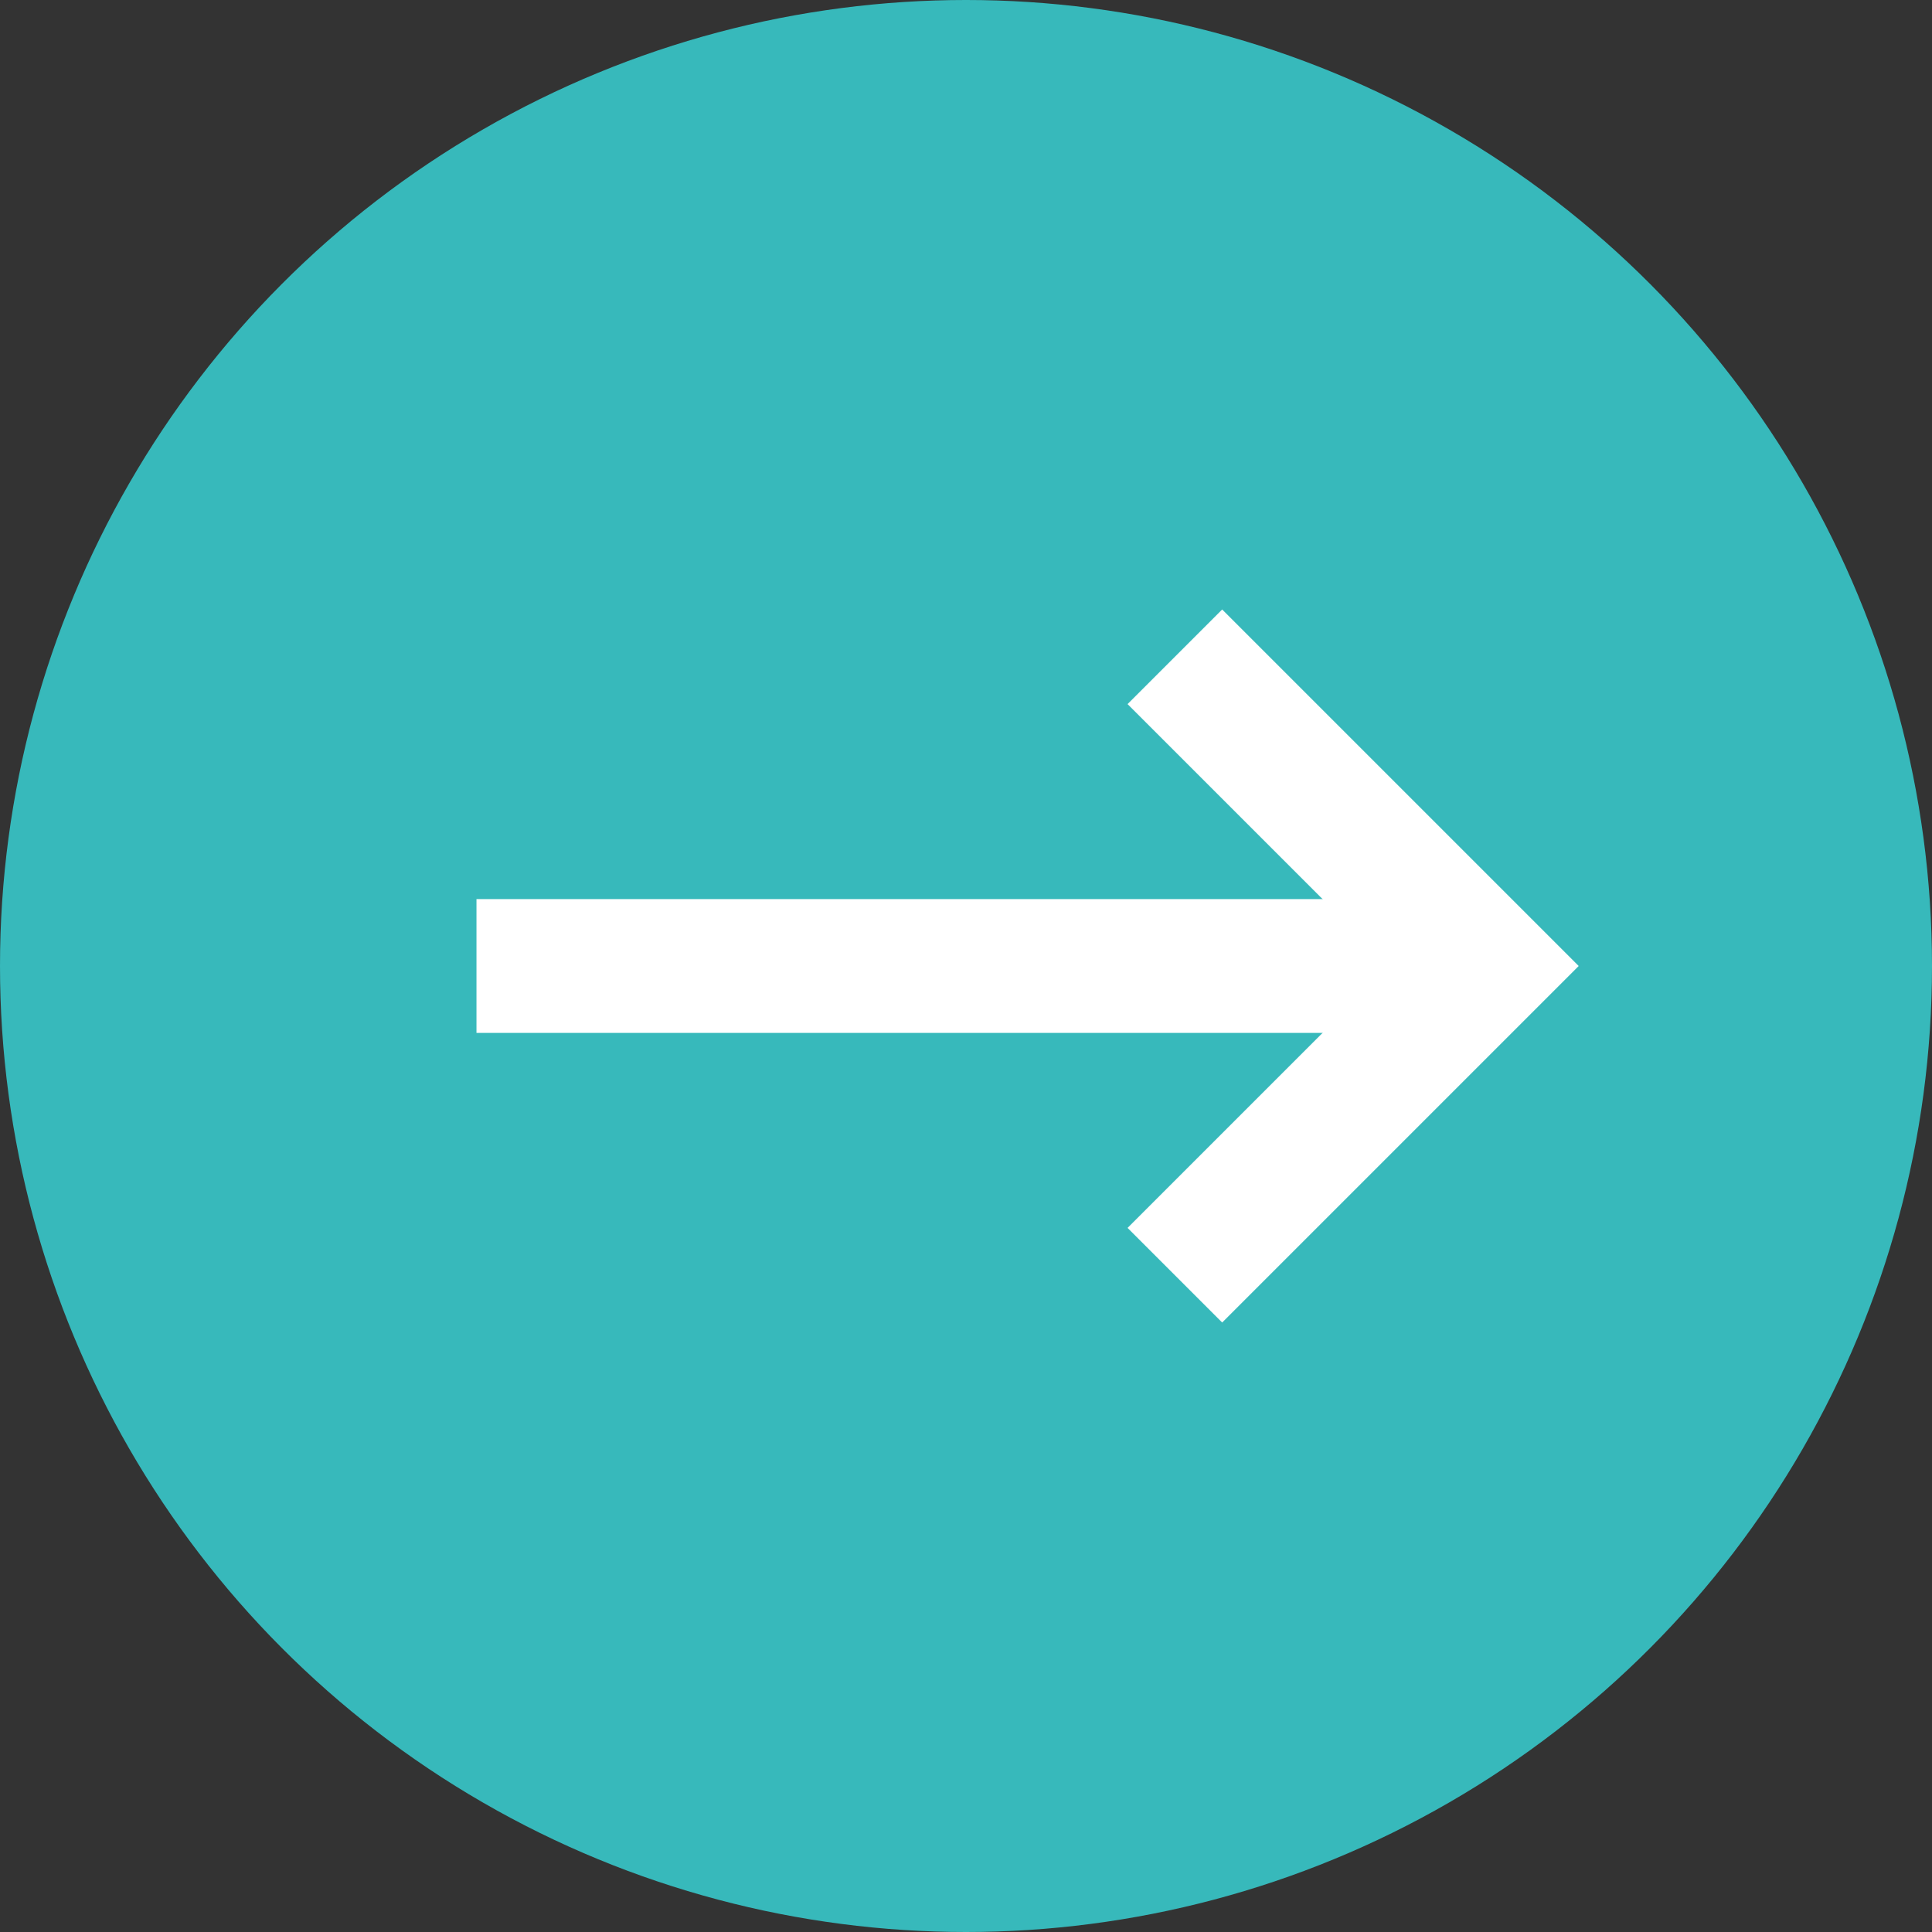
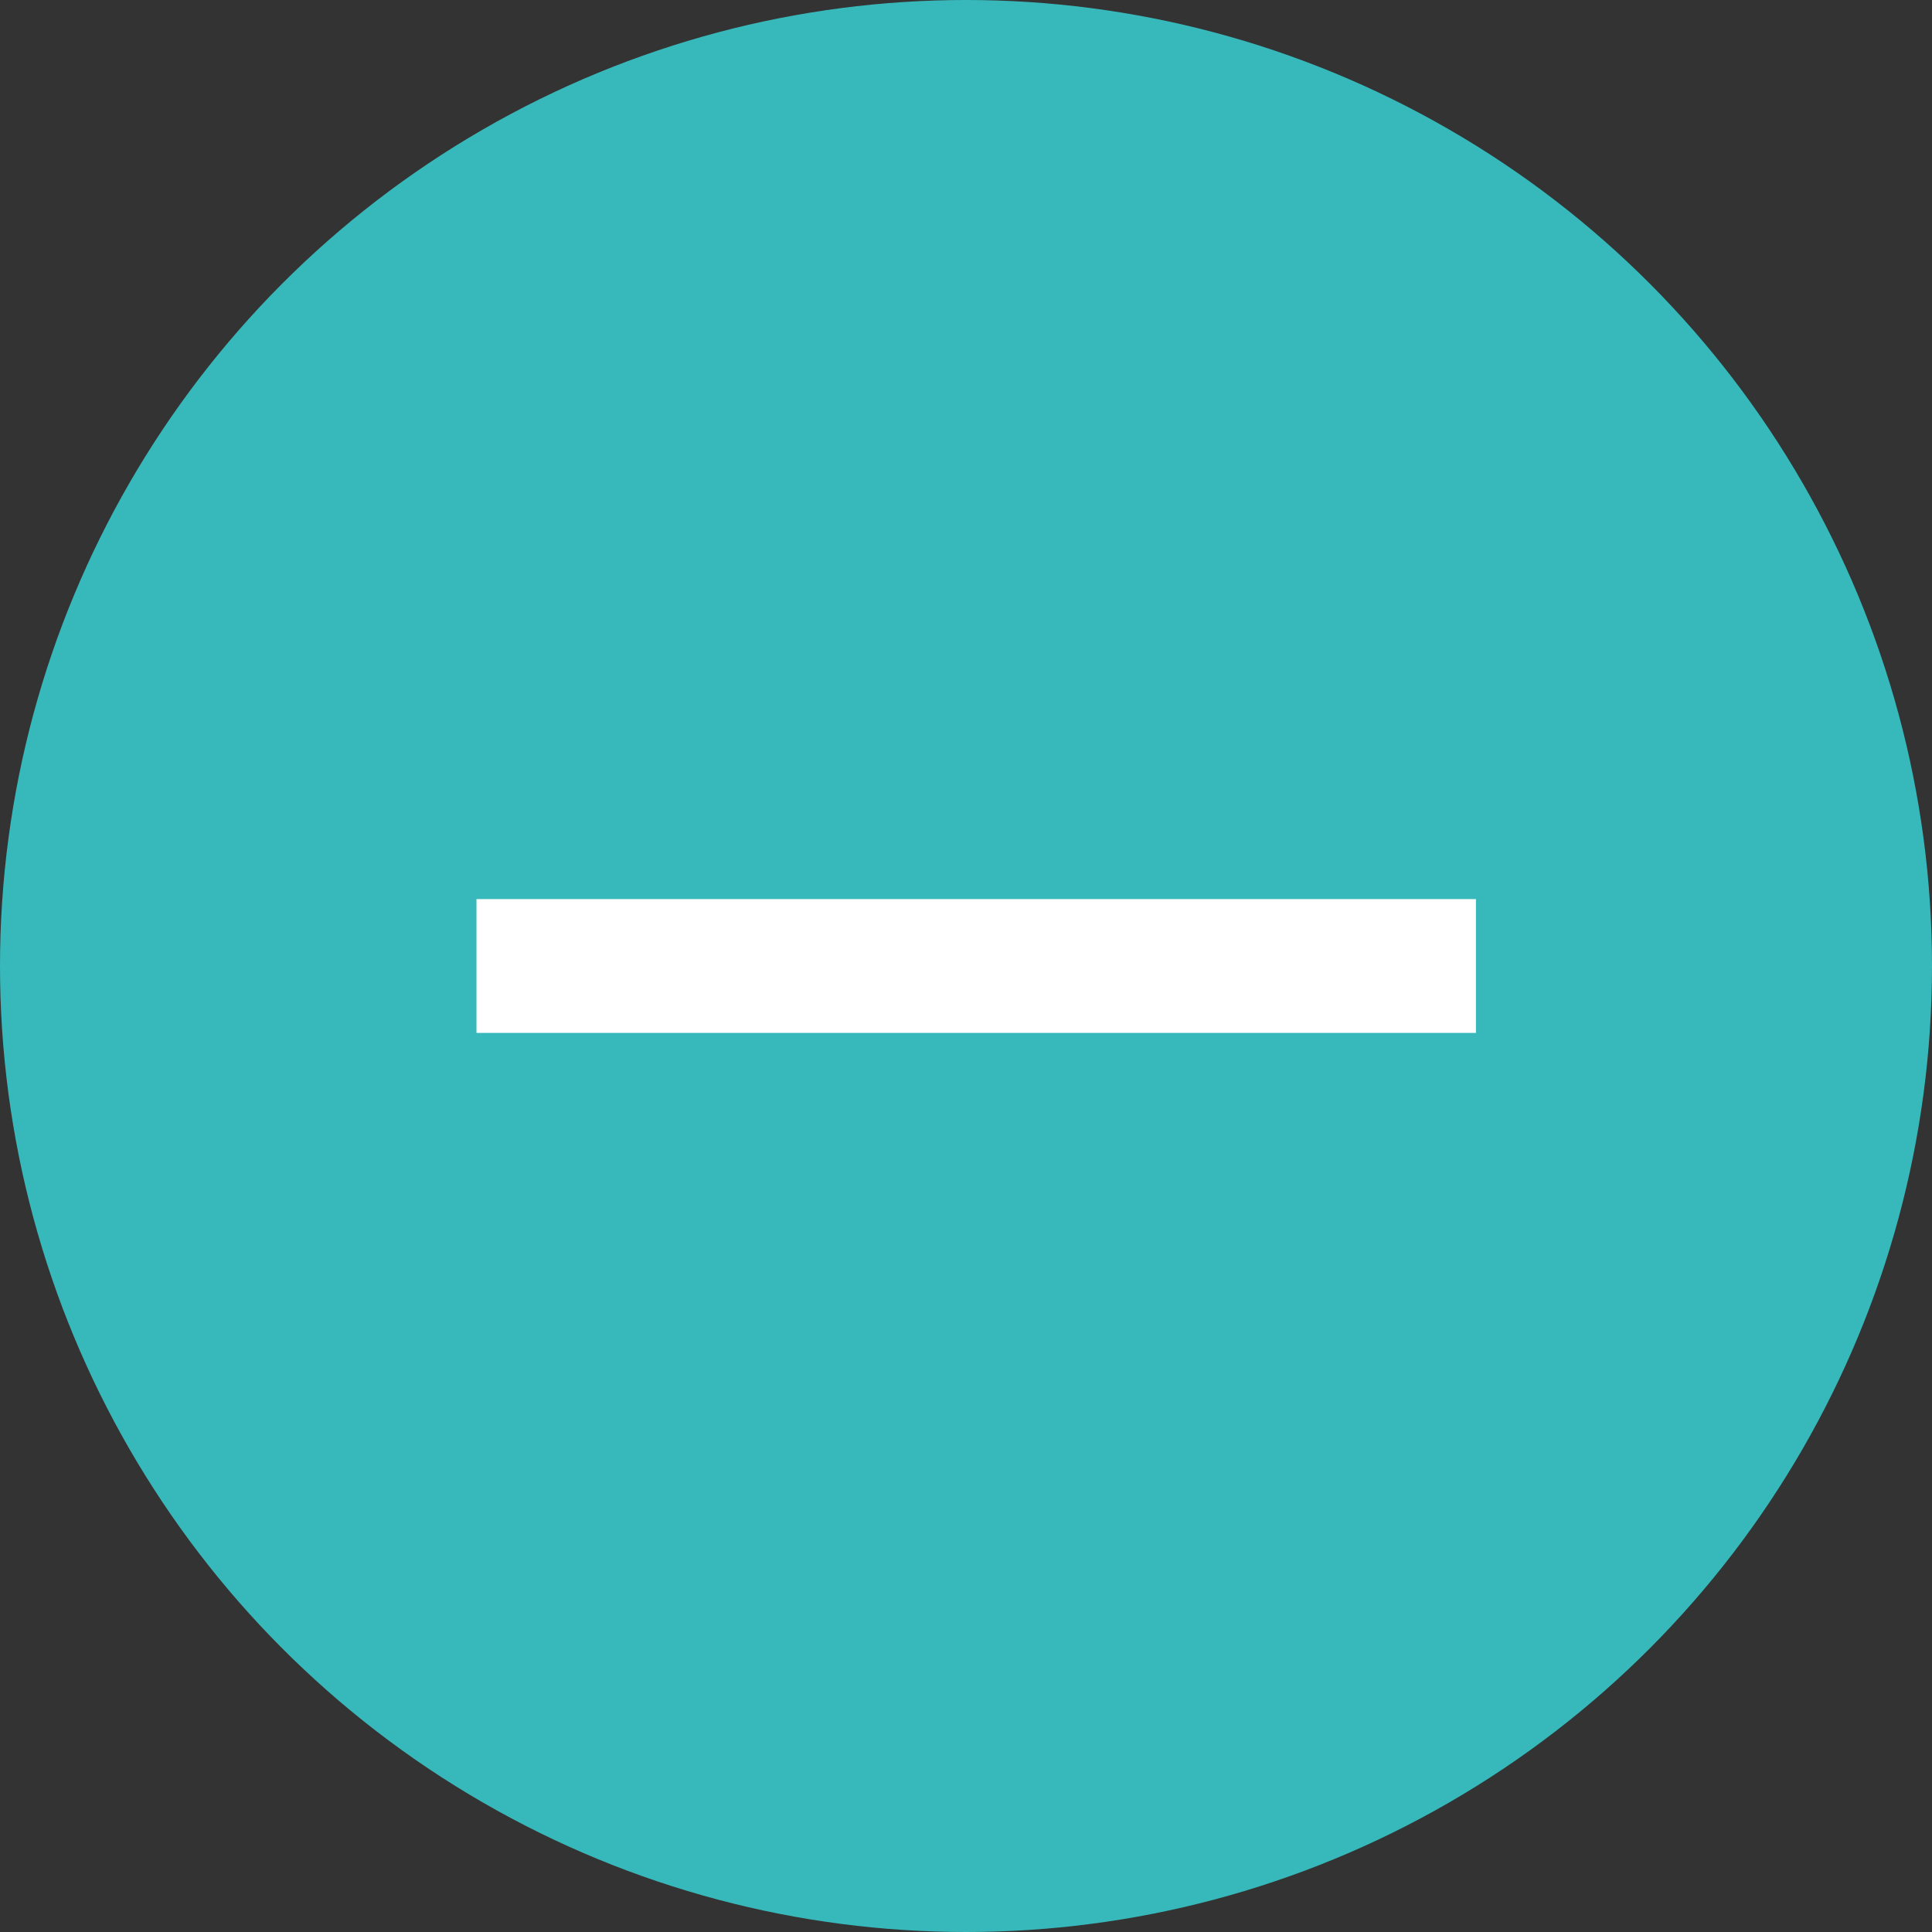
<svg xmlns="http://www.w3.org/2000/svg" id="_レイヤー_2" data-name="レイヤー 2" viewBox="0 0 23.68 23.68">
  <rect x="0" y="0" width="23.68" height="23.68" fill="#333333" stroke="none" />
  <defs>
    <style>
      .cls-1 {
        fill: none;
        stroke: #fff;
        stroke-miterlimit: 10;
        stroke-width: 1.64px;
      }

      .cls-2 {
        fill: #37b9bb;
      }
    </style>
  </defs>
  <g id="_メイン" data-name="メイン">
    <circle class="cls-2" cx="11.84" cy="11.84" r="11.84" />
    <line class="cls-1" x1="5.84" y1="11.84" x2="18.09" y2="11.84" />
-     <polyline class="cls-1" points="14.4 8.05 18.19 11.84 14.4 15.63" />
  </g>
</svg>